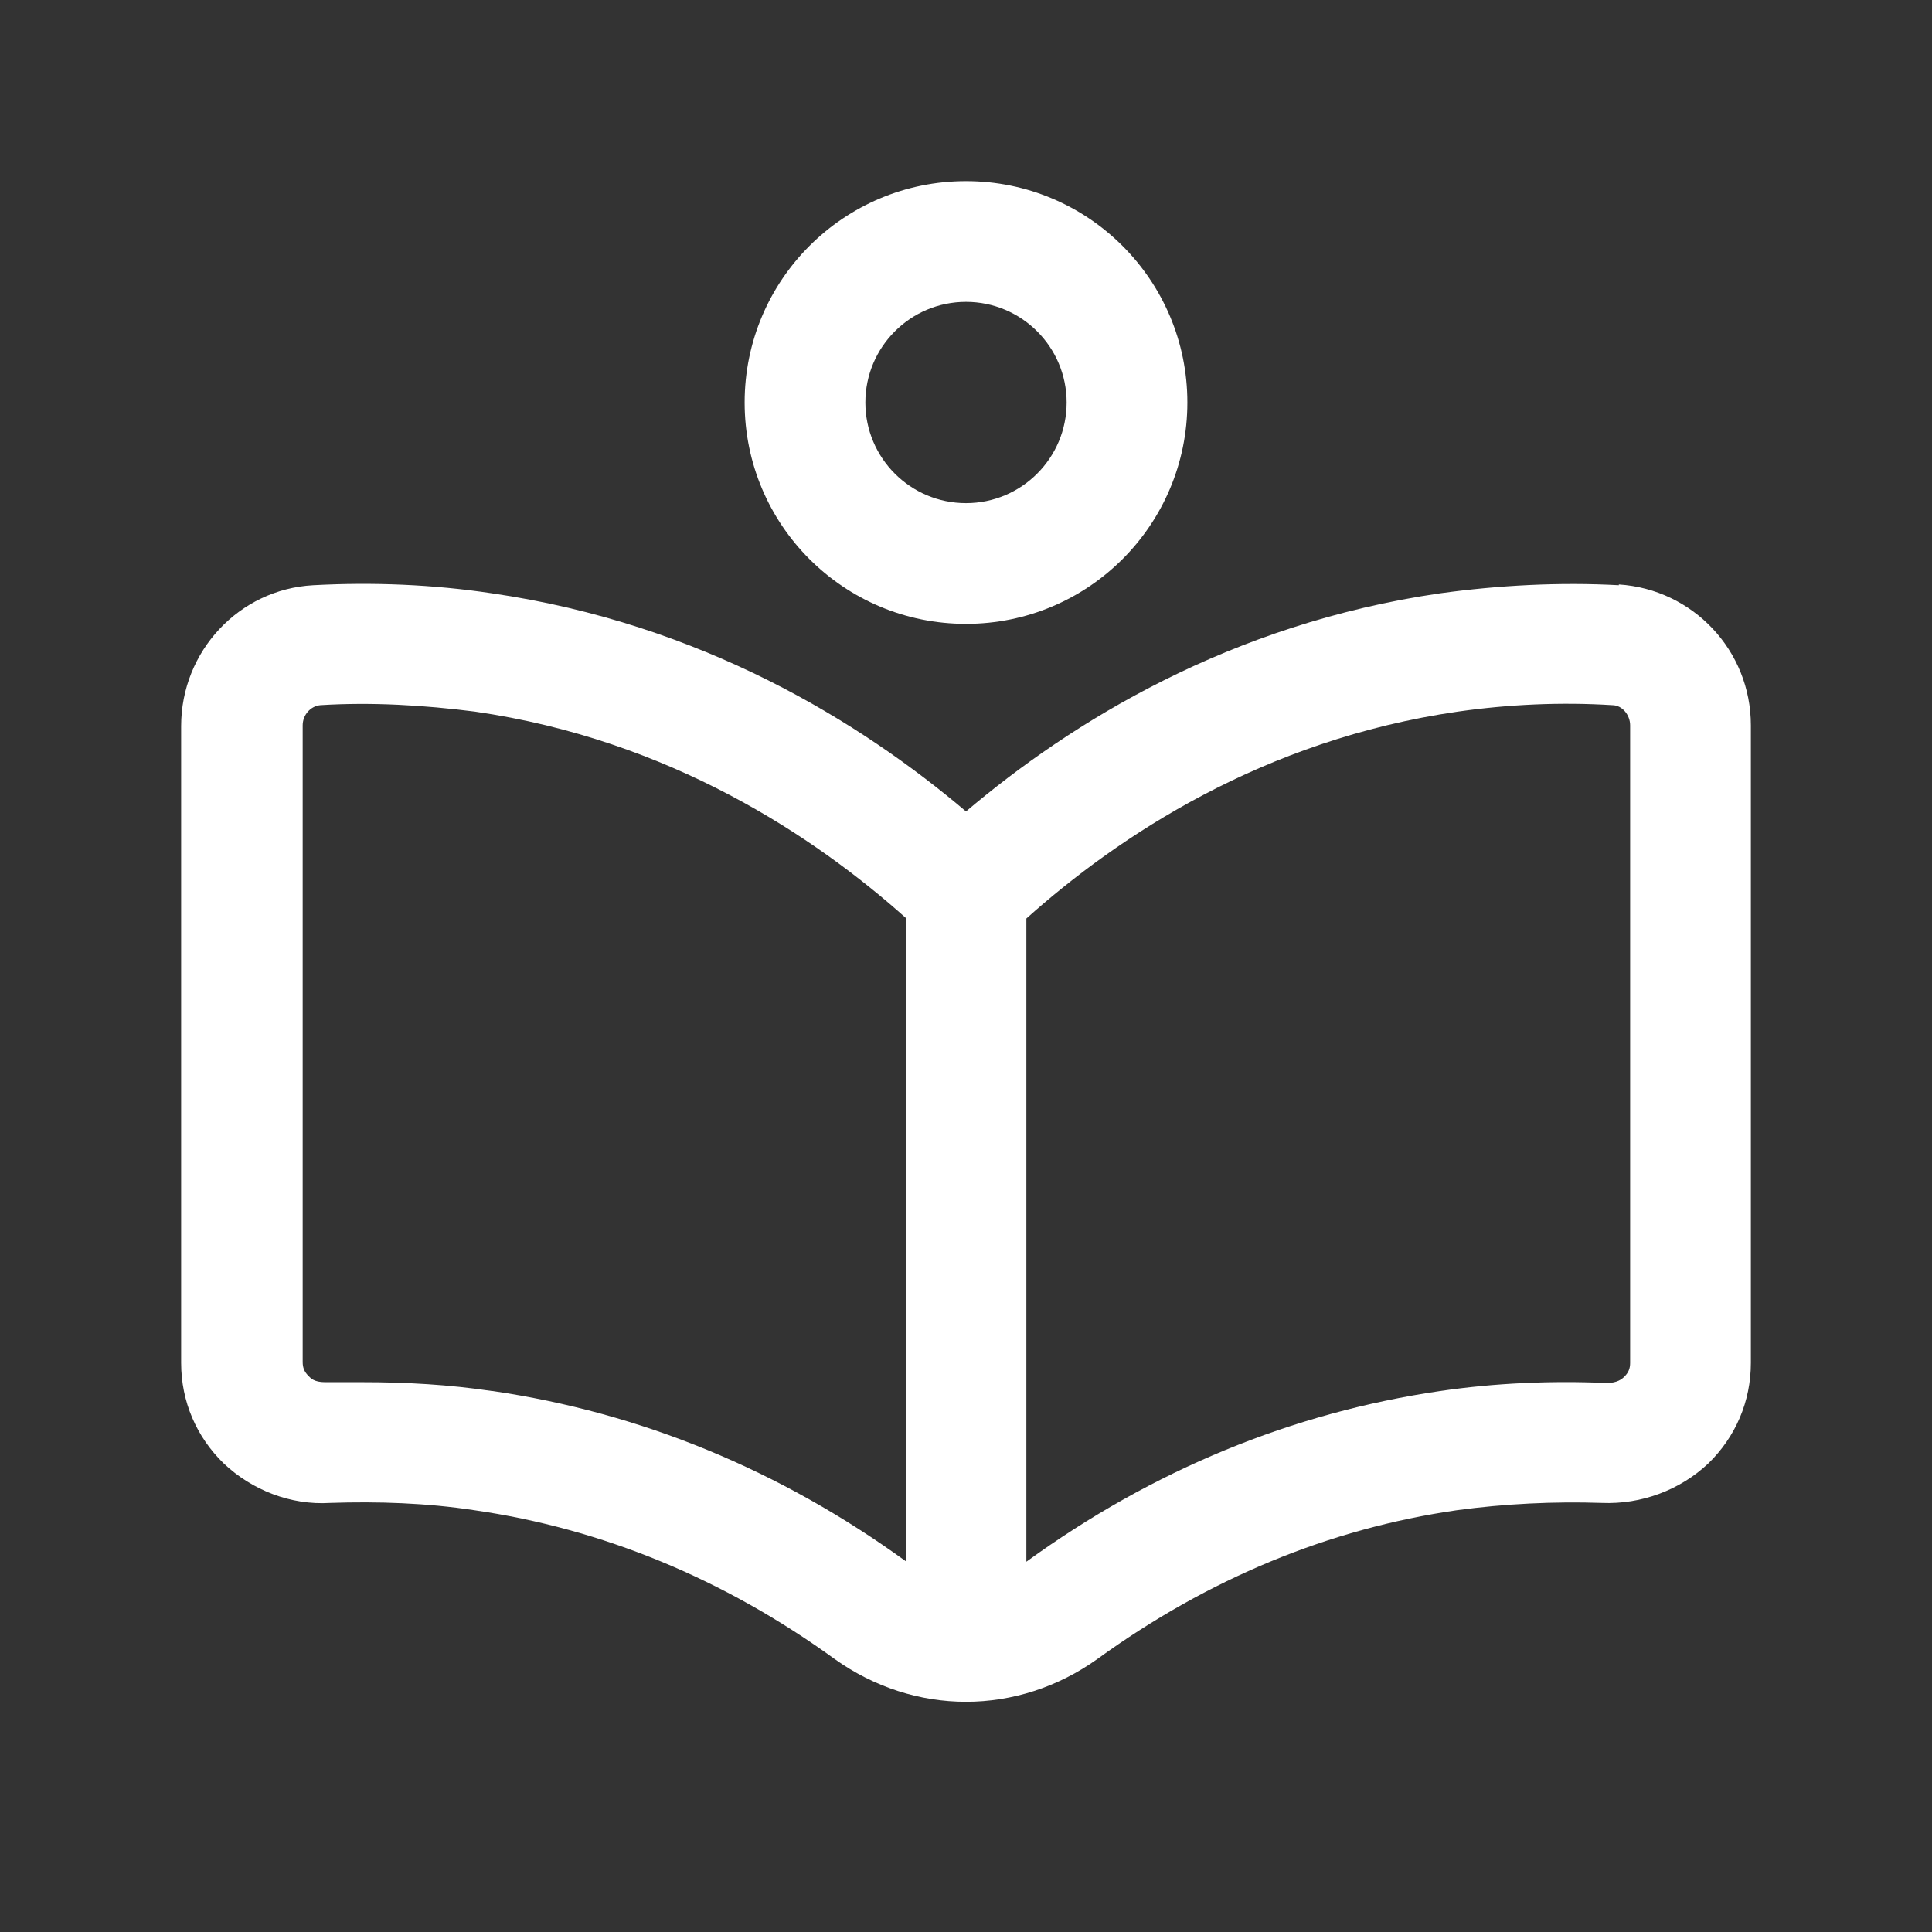
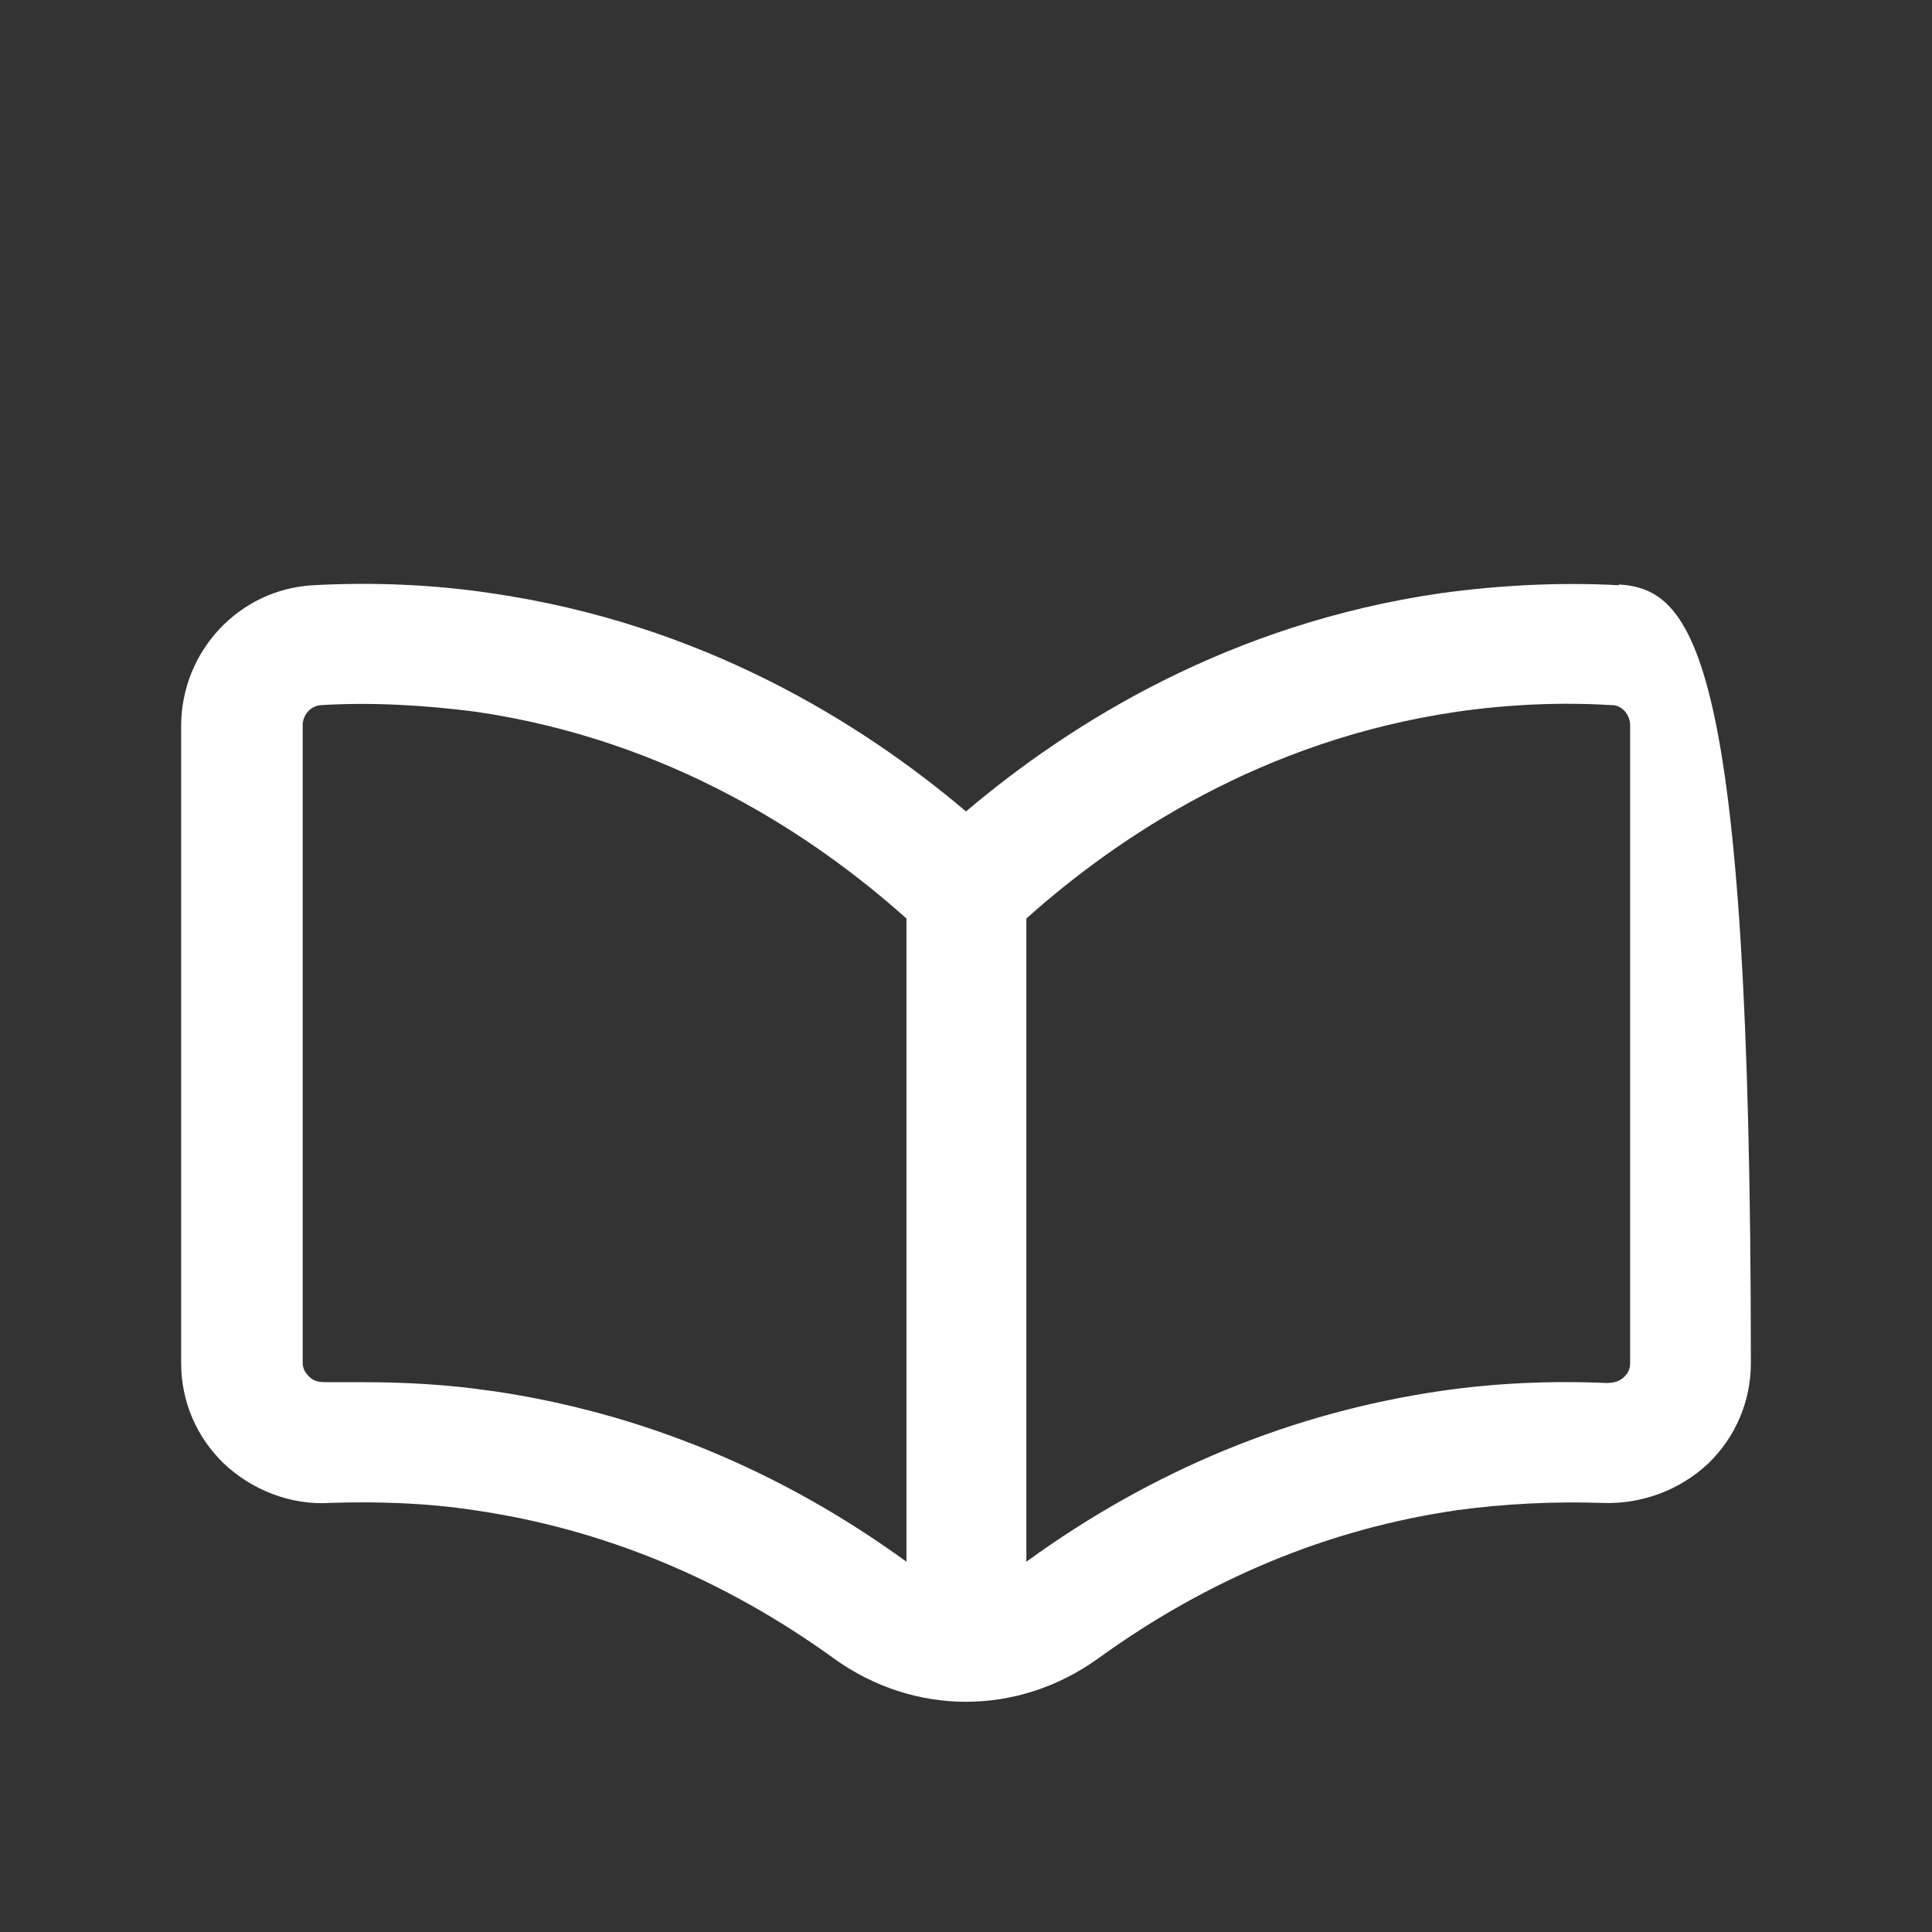
<svg xmlns="http://www.w3.org/2000/svg" width="45" height="45" viewBox="0 0 45 45" fill="none">
  <rect x="0" y="0" width="45" height="45" fill="#333333" stroke="none" />
-   <path d="M22.5 14.531C25.35 14.531 27.656 12.225 27.656 9.375C27.656 6.525 25.35 4.219 22.5 4.219C19.65 4.219 17.344 6.525 17.344 9.375C17.344 12.225 19.65 14.531 22.5 14.531ZM22.5 7.031C23.794 7.031 24.844 8.081 24.844 9.375C24.844 10.669 23.794 11.719 22.5 11.719C21.206 11.719 20.156 10.669 20.156 9.375C20.156 8.081 21.206 7.031 22.5 7.031Z" fill="white" />
-   <path d="M37.706 13.631C36.319 13.556 34.913 13.631 33.544 13.819C28.65 14.531 24.956 16.819 22.5 18.9C20.044 16.819 16.35 14.531 11.456 13.819C10.088 13.613 8.681 13.556 7.294 13.631C5.569 13.725 4.219 15.169 4.219 16.913V31.744C4.219 32.644 4.575 33.469 5.213 34.088C5.869 34.706 6.769 35.063 7.688 35.006C8.794 34.969 9.938 35.006 11.044 35.175C14.025 35.606 16.856 36.769 19.444 38.644C20.363 39.3 21.431 39.638 22.5 39.638C23.569 39.638 24.637 39.3 25.556 38.644C28.144 36.769 30.956 35.606 33.938 35.175C35.044 35.025 36.188 34.969 37.312 35.006C38.231 35.044 39.131 34.706 39.788 34.088C40.425 33.469 40.781 32.644 40.781 31.744V16.894C40.781 15.15 39.431 13.725 37.706 13.613V13.631ZM11.456 32.4C10.463 32.25 9.45 32.194 8.456 32.194C8.156 32.194 7.875 32.194 7.575 32.194C7.312 32.194 7.237 32.1 7.181 32.044C7.088 31.95 7.05 31.856 7.05 31.725V16.894C7.05 16.65 7.237 16.444 7.463 16.425C8.662 16.35 9.881 16.425 11.062 16.575C15.6 17.231 18.975 19.481 21.113 21.394V36.375C18.169 34.238 14.925 32.906 11.475 32.4H11.456ZM37.969 31.744C37.969 31.875 37.931 31.969 37.837 32.063C37.781 32.119 37.669 32.213 37.425 32.213C36.131 32.156 34.819 32.213 33.544 32.4C30.094 32.906 26.85 34.238 23.906 36.375V21.394C26.044 19.481 29.419 17.231 33.956 16.575C35.138 16.406 36.356 16.35 37.556 16.425C37.781 16.425 37.969 16.65 37.969 16.894V31.744Z" fill="white" />
+   <path d="M37.706 13.631C36.319 13.556 34.913 13.631 33.544 13.819C28.65 14.531 24.956 16.819 22.5 18.9C20.044 16.819 16.35 14.531 11.456 13.819C10.088 13.613 8.681 13.556 7.294 13.631C5.569 13.725 4.219 15.169 4.219 16.913V31.744C4.219 32.644 4.575 33.469 5.213 34.088C5.869 34.706 6.769 35.063 7.688 35.006C8.794 34.969 9.938 35.006 11.044 35.175C14.025 35.606 16.856 36.769 19.444 38.644C20.363 39.3 21.431 39.638 22.5 39.638C23.569 39.638 24.637 39.3 25.556 38.644C28.144 36.769 30.956 35.606 33.938 35.175C35.044 35.025 36.188 34.969 37.312 35.006C38.231 35.044 39.131 34.706 39.788 34.088C40.425 33.469 40.781 32.644 40.781 31.744C40.781 15.15 39.431 13.725 37.706 13.613V13.631ZM11.456 32.4C10.463 32.25 9.45 32.194 8.456 32.194C8.156 32.194 7.875 32.194 7.575 32.194C7.312 32.194 7.237 32.1 7.181 32.044C7.088 31.95 7.05 31.856 7.05 31.725V16.894C7.05 16.65 7.237 16.444 7.463 16.425C8.662 16.35 9.881 16.425 11.062 16.575C15.6 17.231 18.975 19.481 21.113 21.394V36.375C18.169 34.238 14.925 32.906 11.475 32.4H11.456ZM37.969 31.744C37.969 31.875 37.931 31.969 37.837 32.063C37.781 32.119 37.669 32.213 37.425 32.213C36.131 32.156 34.819 32.213 33.544 32.4C30.094 32.906 26.85 34.238 23.906 36.375V21.394C26.044 19.481 29.419 17.231 33.956 16.575C35.138 16.406 36.356 16.35 37.556 16.425C37.781 16.425 37.969 16.65 37.969 16.894V31.744Z" fill="white" />
</svg>